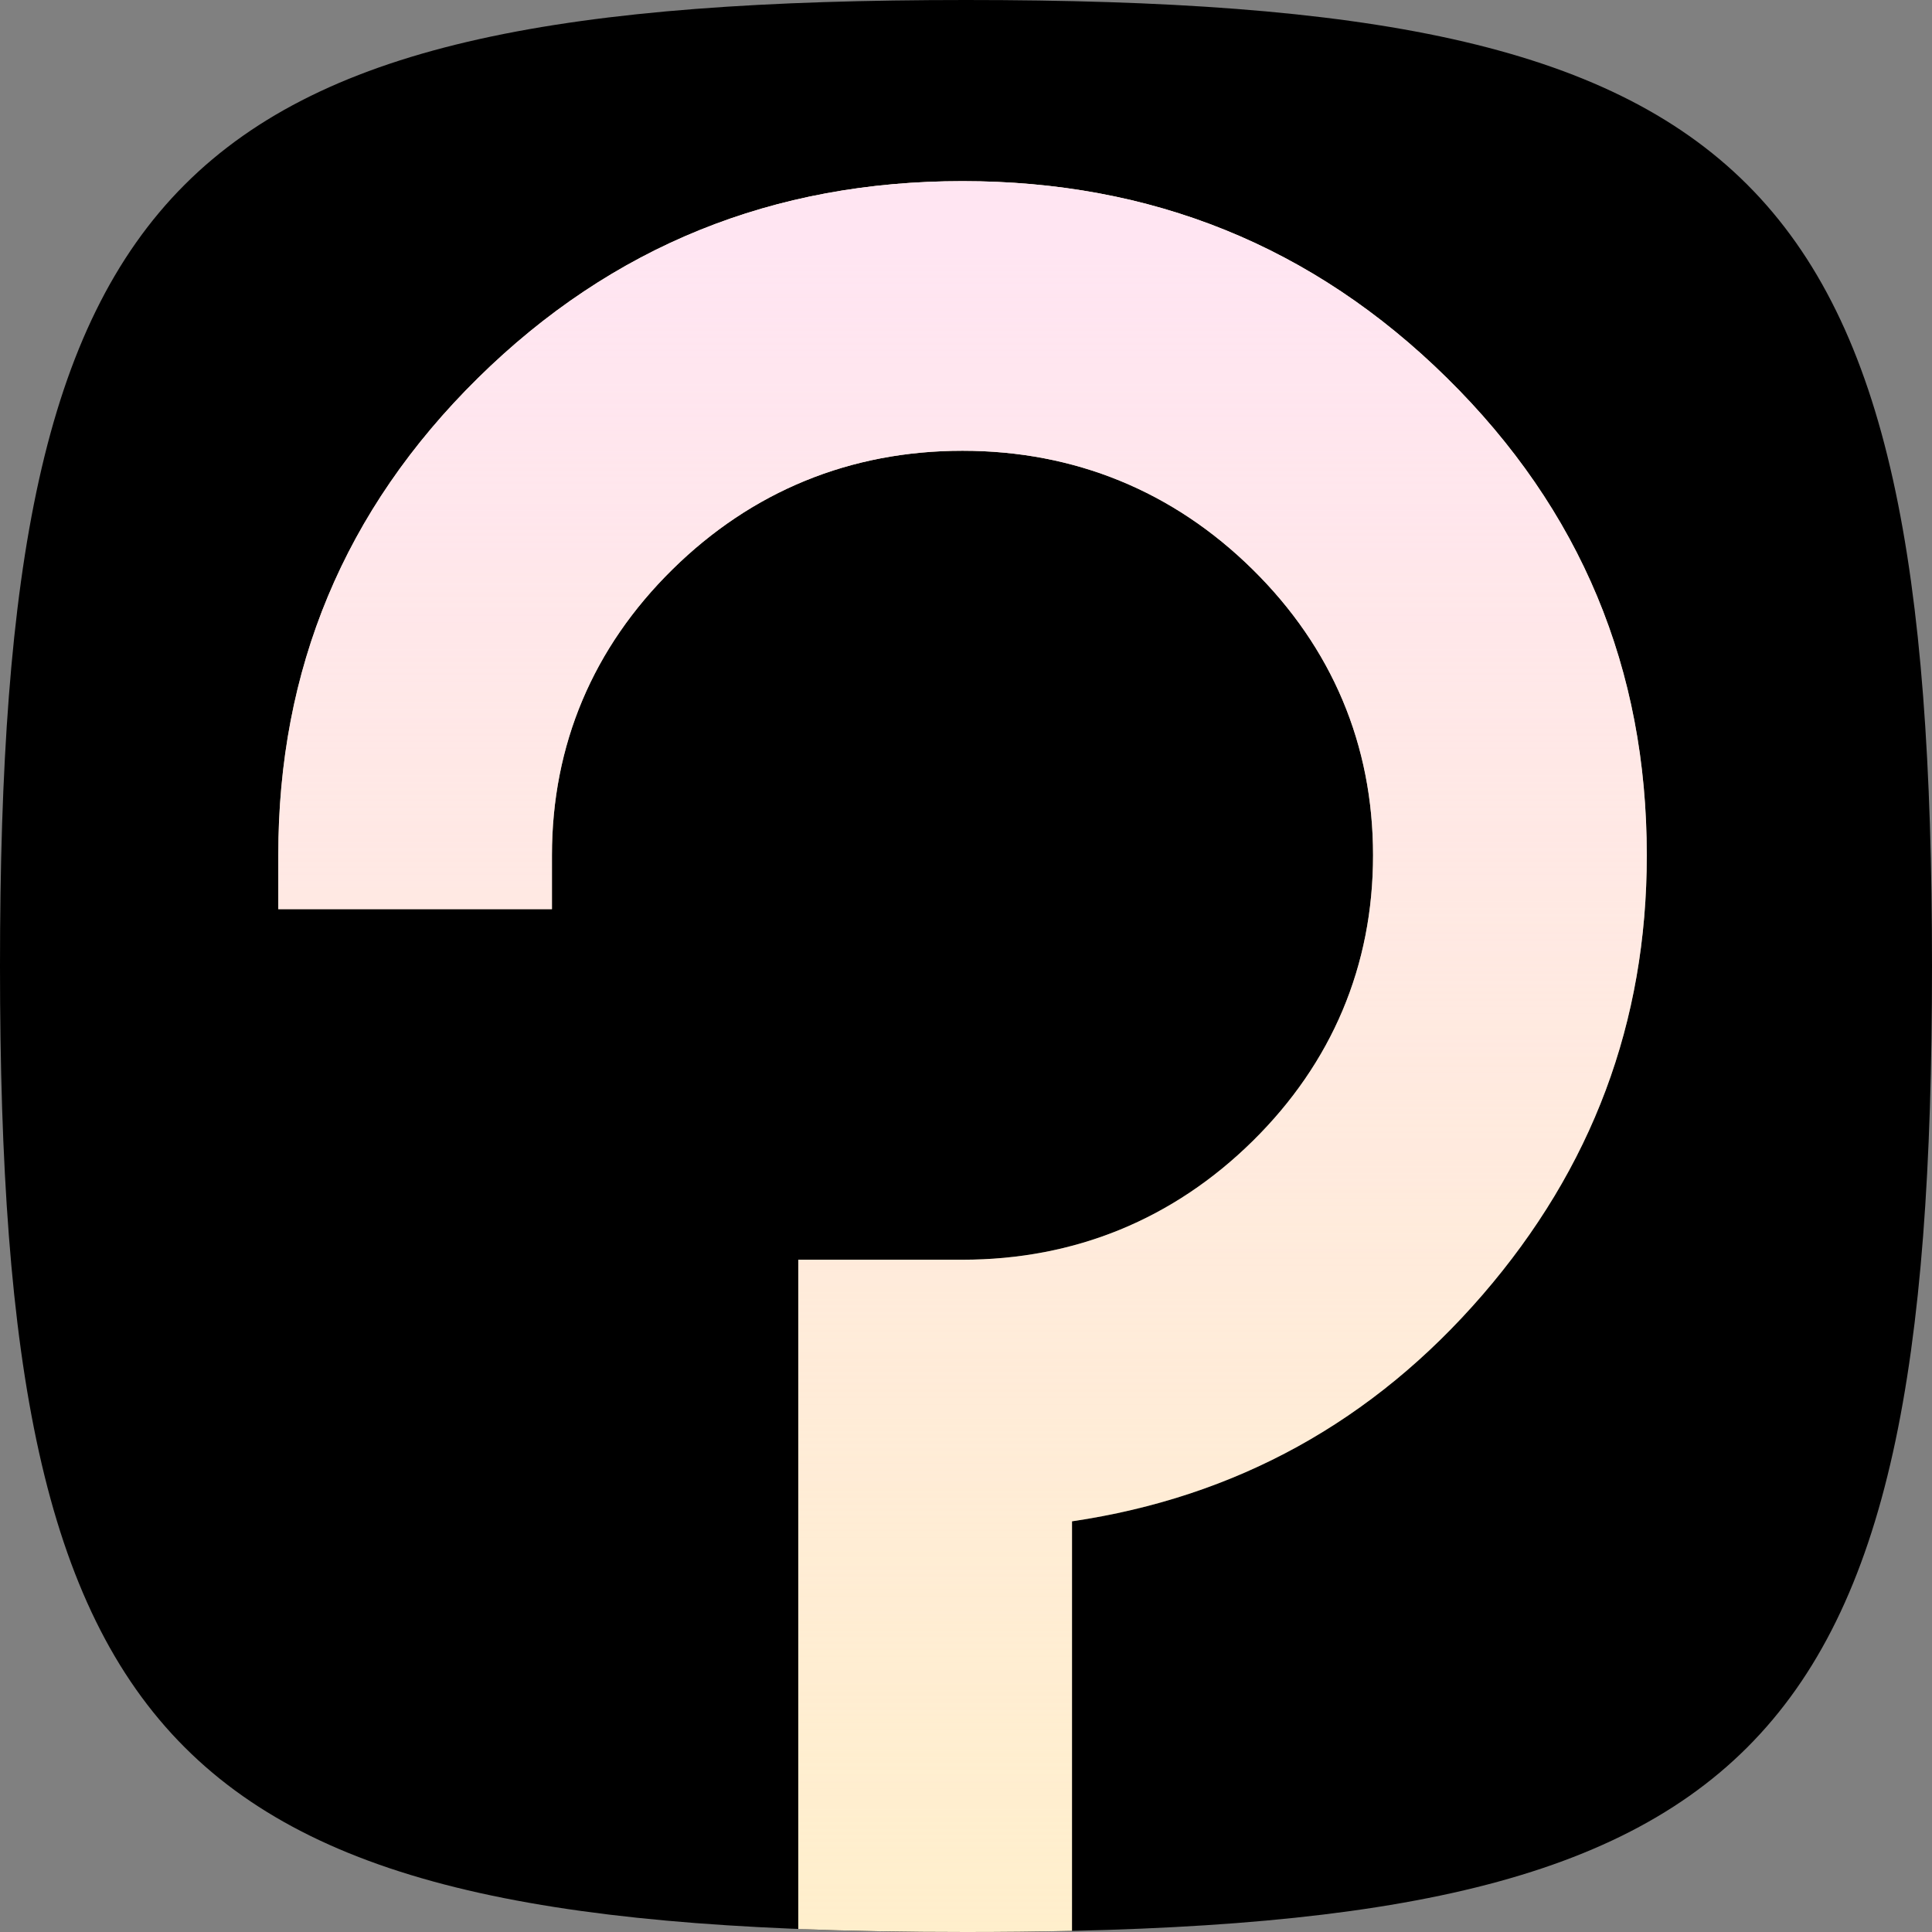
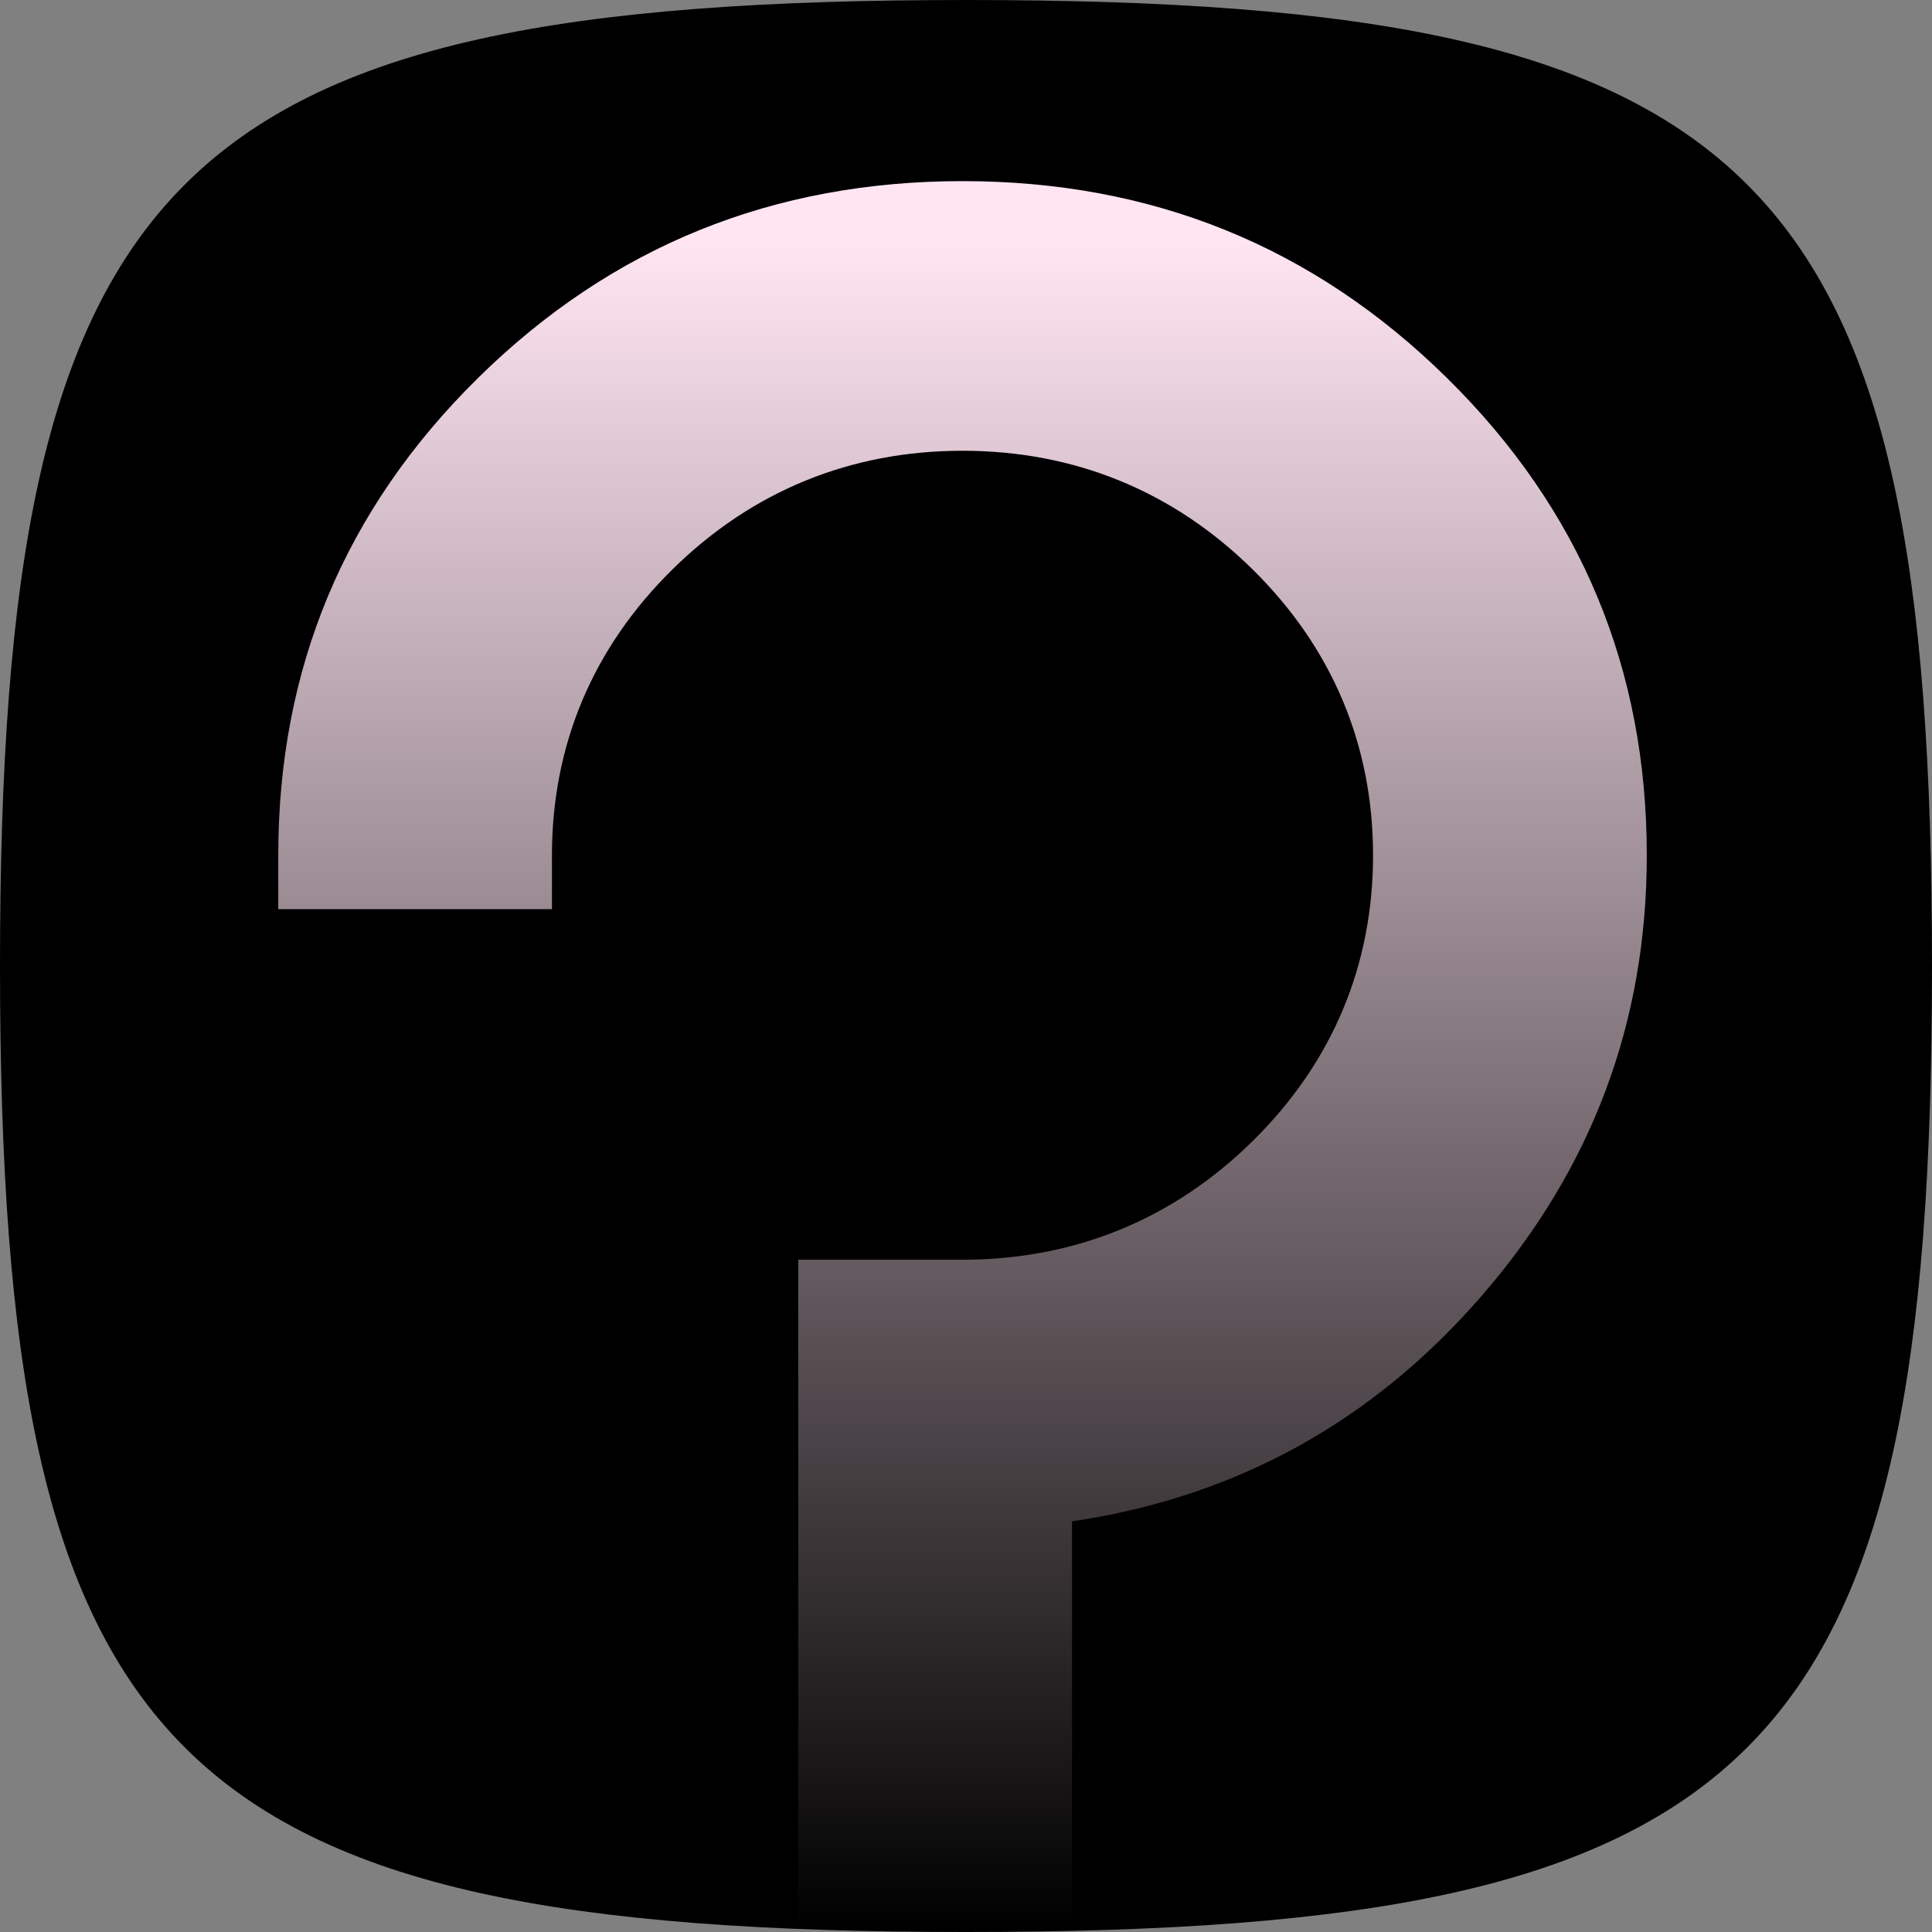
<svg xmlns="http://www.w3.org/2000/svg" width="32" height="32" viewBox="0 0 32 32" fill="none">
  <rect x="0" y="0" width="32" height="32" fill="#808080" stroke="none" />
  <path d="M0 16C0 2.824 2.824 0 16 0C29.176 0 32 2.824 32 16C32 29.176 29.176 32 16 32C2.824 32 0 29.176 0 16Z" fill="black" />
-   <path fill-rule="evenodd" clip-rule="evenodd" d="M17.756 31.981C17.192 31.994 16.607 32 16 32C15.018 32 14.093 31.984 13.222 31.95V20.865H15.942C17.801 20.865 19.433 20.195 20.748 18.9C22.062 17.605 22.742 15.997 22.742 14.166C22.742 12.335 22.062 10.727 20.748 9.432C19.433 8.136 17.801 7.466 15.942 7.466C14.084 7.466 12.452 8.136 11.137 9.432C9.822 10.727 9.142 12.335 9.142 14.166V15.059H4.609V14.166C4.609 11.084 5.697 8.449 7.918 6.26C10.14 4.072 12.814 3 15.942 3C19.07 3 21.745 4.072 23.966 6.26C26.188 8.449 27.276 11.084 27.276 14.166C27.276 16.935 26.369 19.347 24.556 21.446C22.742 23.545 20.476 24.796 17.756 25.198V31.981Z" fill="#FFEFCC" />
  <path fill-rule="evenodd" clip-rule="evenodd" d="M17.756 31.981C17.192 31.994 16.607 32 16 32C15.018 32 14.093 31.984 13.222 31.95V20.865H15.942C17.801 20.865 19.433 20.195 20.748 18.9C22.062 17.605 22.742 15.997 22.742 14.166C22.742 12.335 22.062 10.727 20.748 9.432C19.433 8.136 17.801 7.466 15.942 7.466C14.084 7.466 12.452 8.136 11.137 9.432C9.822 10.727 9.142 12.335 9.142 14.166V15.059H4.609V14.166C4.609 11.084 5.697 8.449 7.918 6.26C10.14 4.072 12.814 3 15.942 3C19.07 3 21.745 4.072 23.966 6.26C26.188 8.449 27.276 11.084 27.276 14.166C27.276 16.935 26.369 19.347 24.556 21.446C22.742 23.545 20.476 24.796 17.756 25.198V31.981Z" fill="url(#paint0_linear_171_128)" />
  <defs>
    <linearGradient id="paint0_linear_171_128" x1="15.942" y1="4" x2="15.942" y2="32" gradientUnits="userSpaceOnUse">
      <stop stop-color="#FFE5F2" />
      <stop offset="1" stop-color="#FFE5F2" stop-opacity="0" />
    </linearGradient>
  </defs>
</svg>